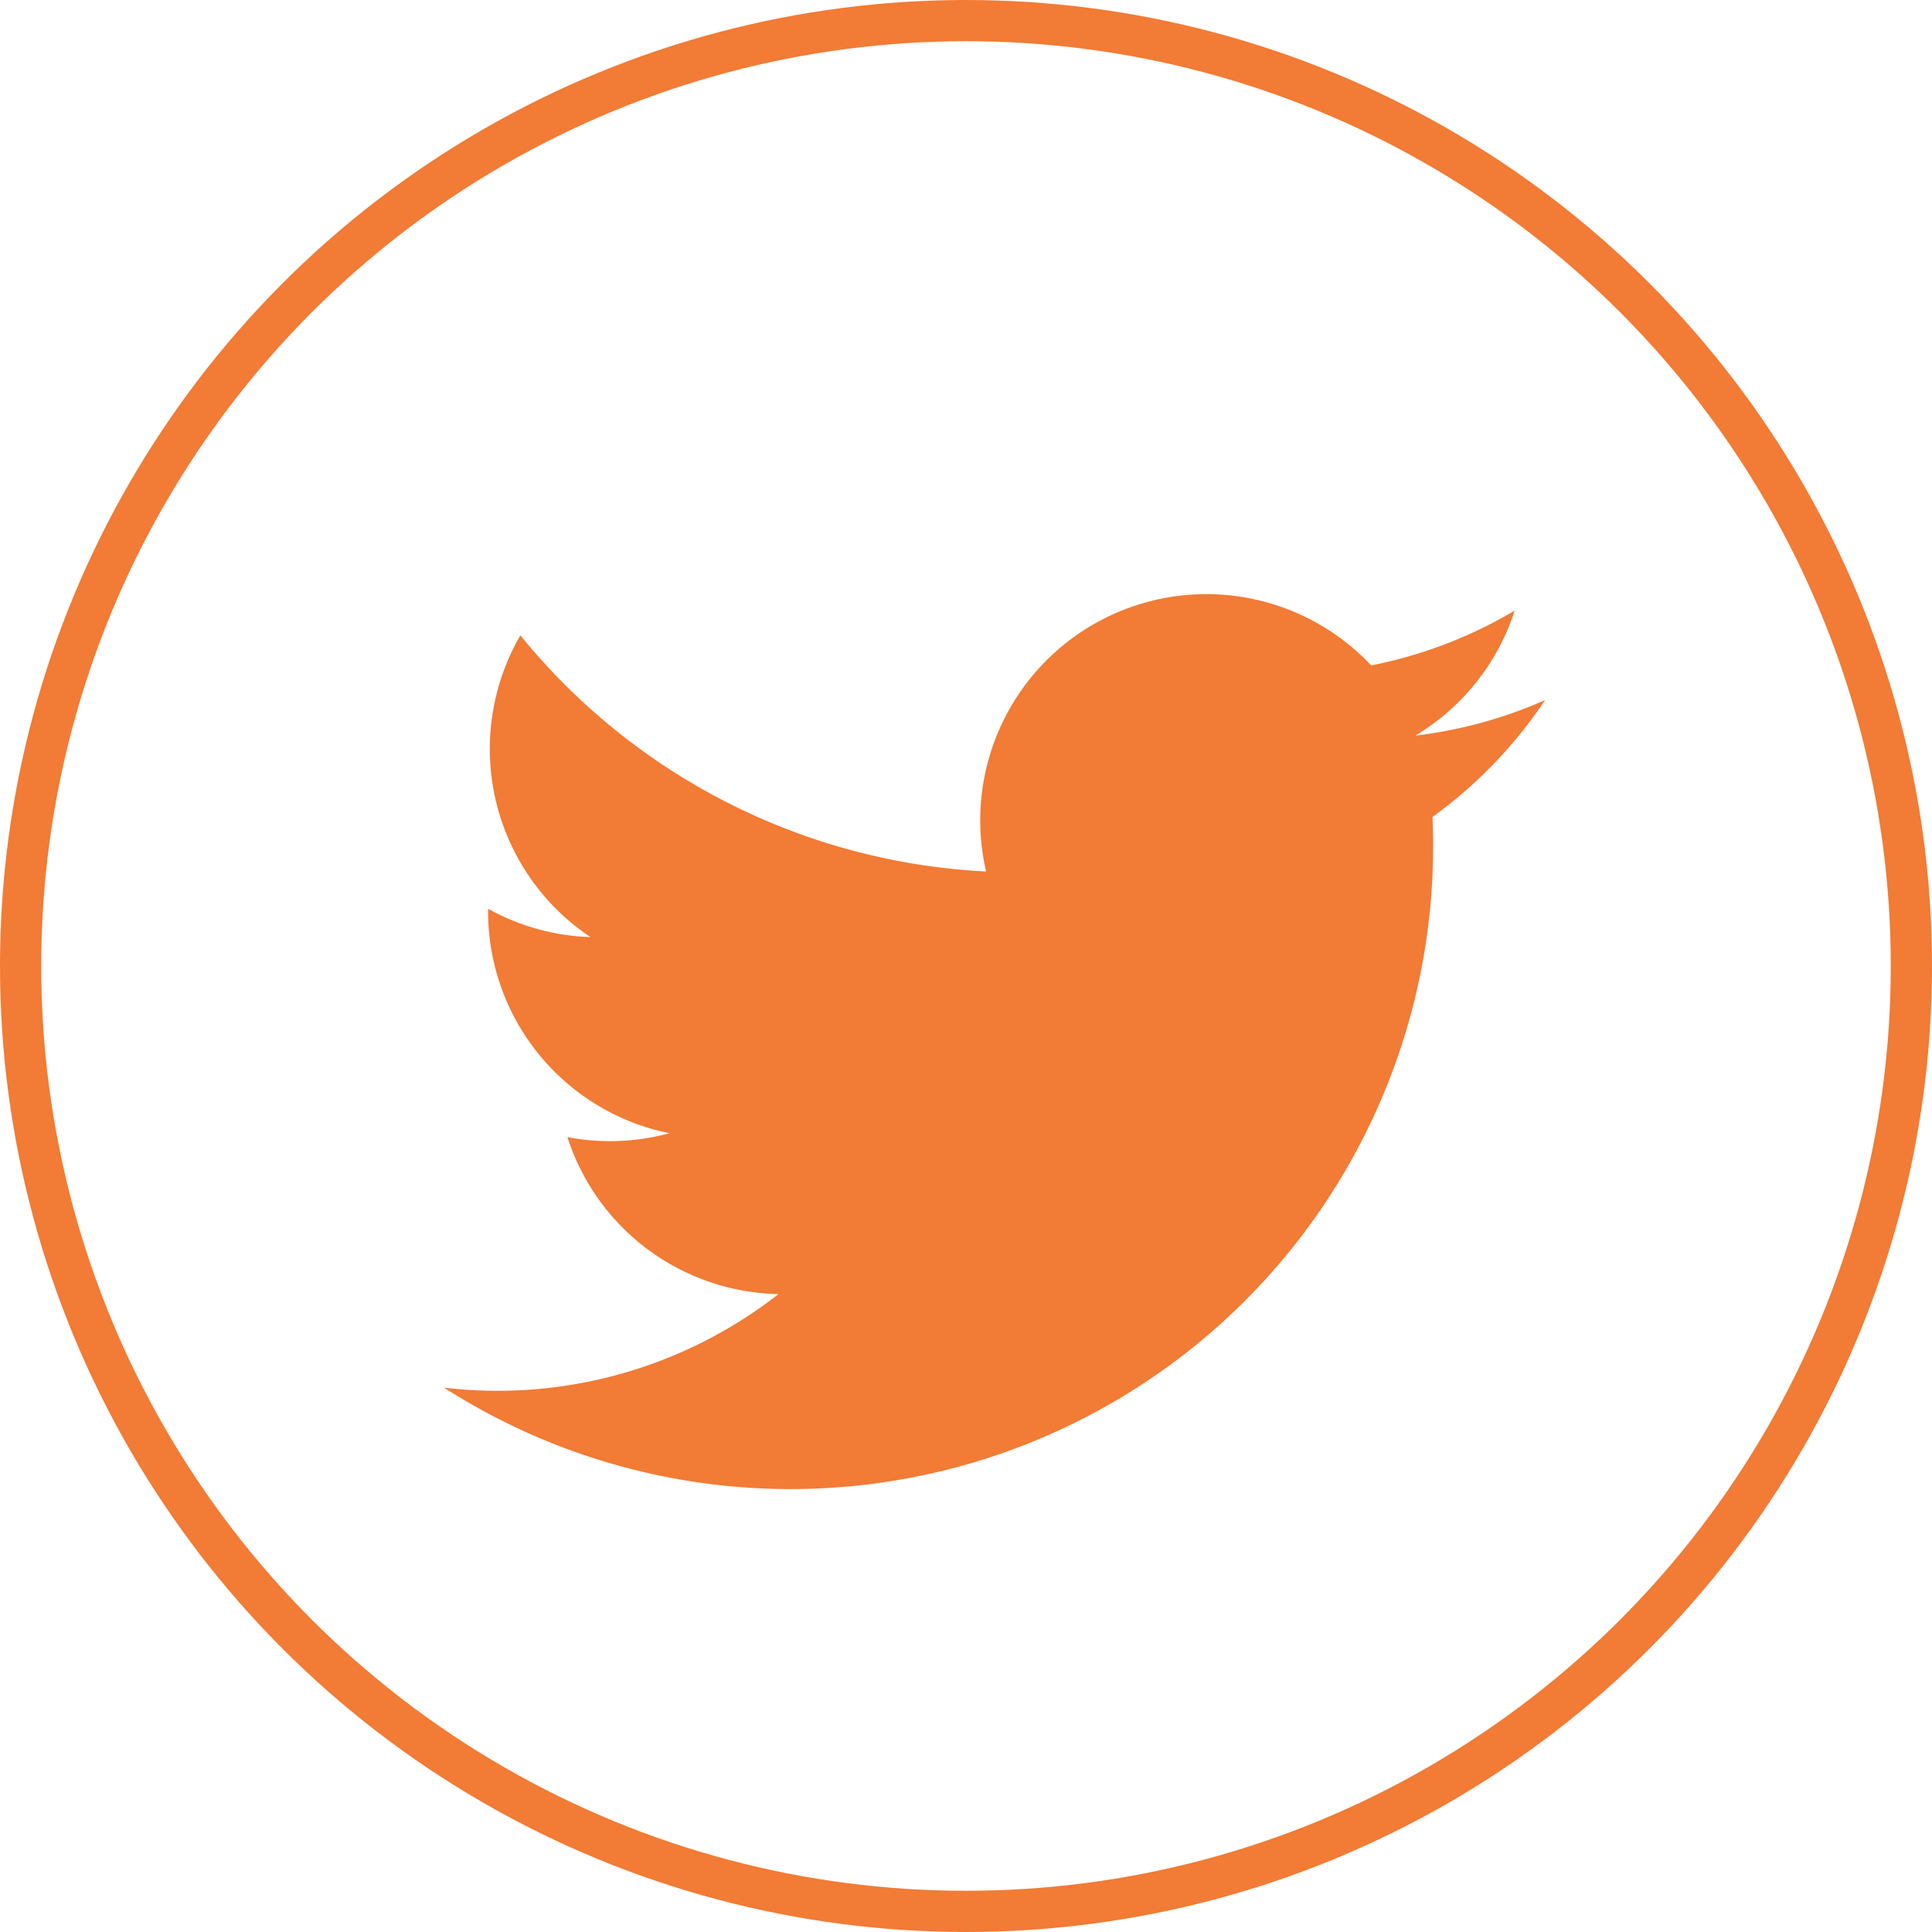
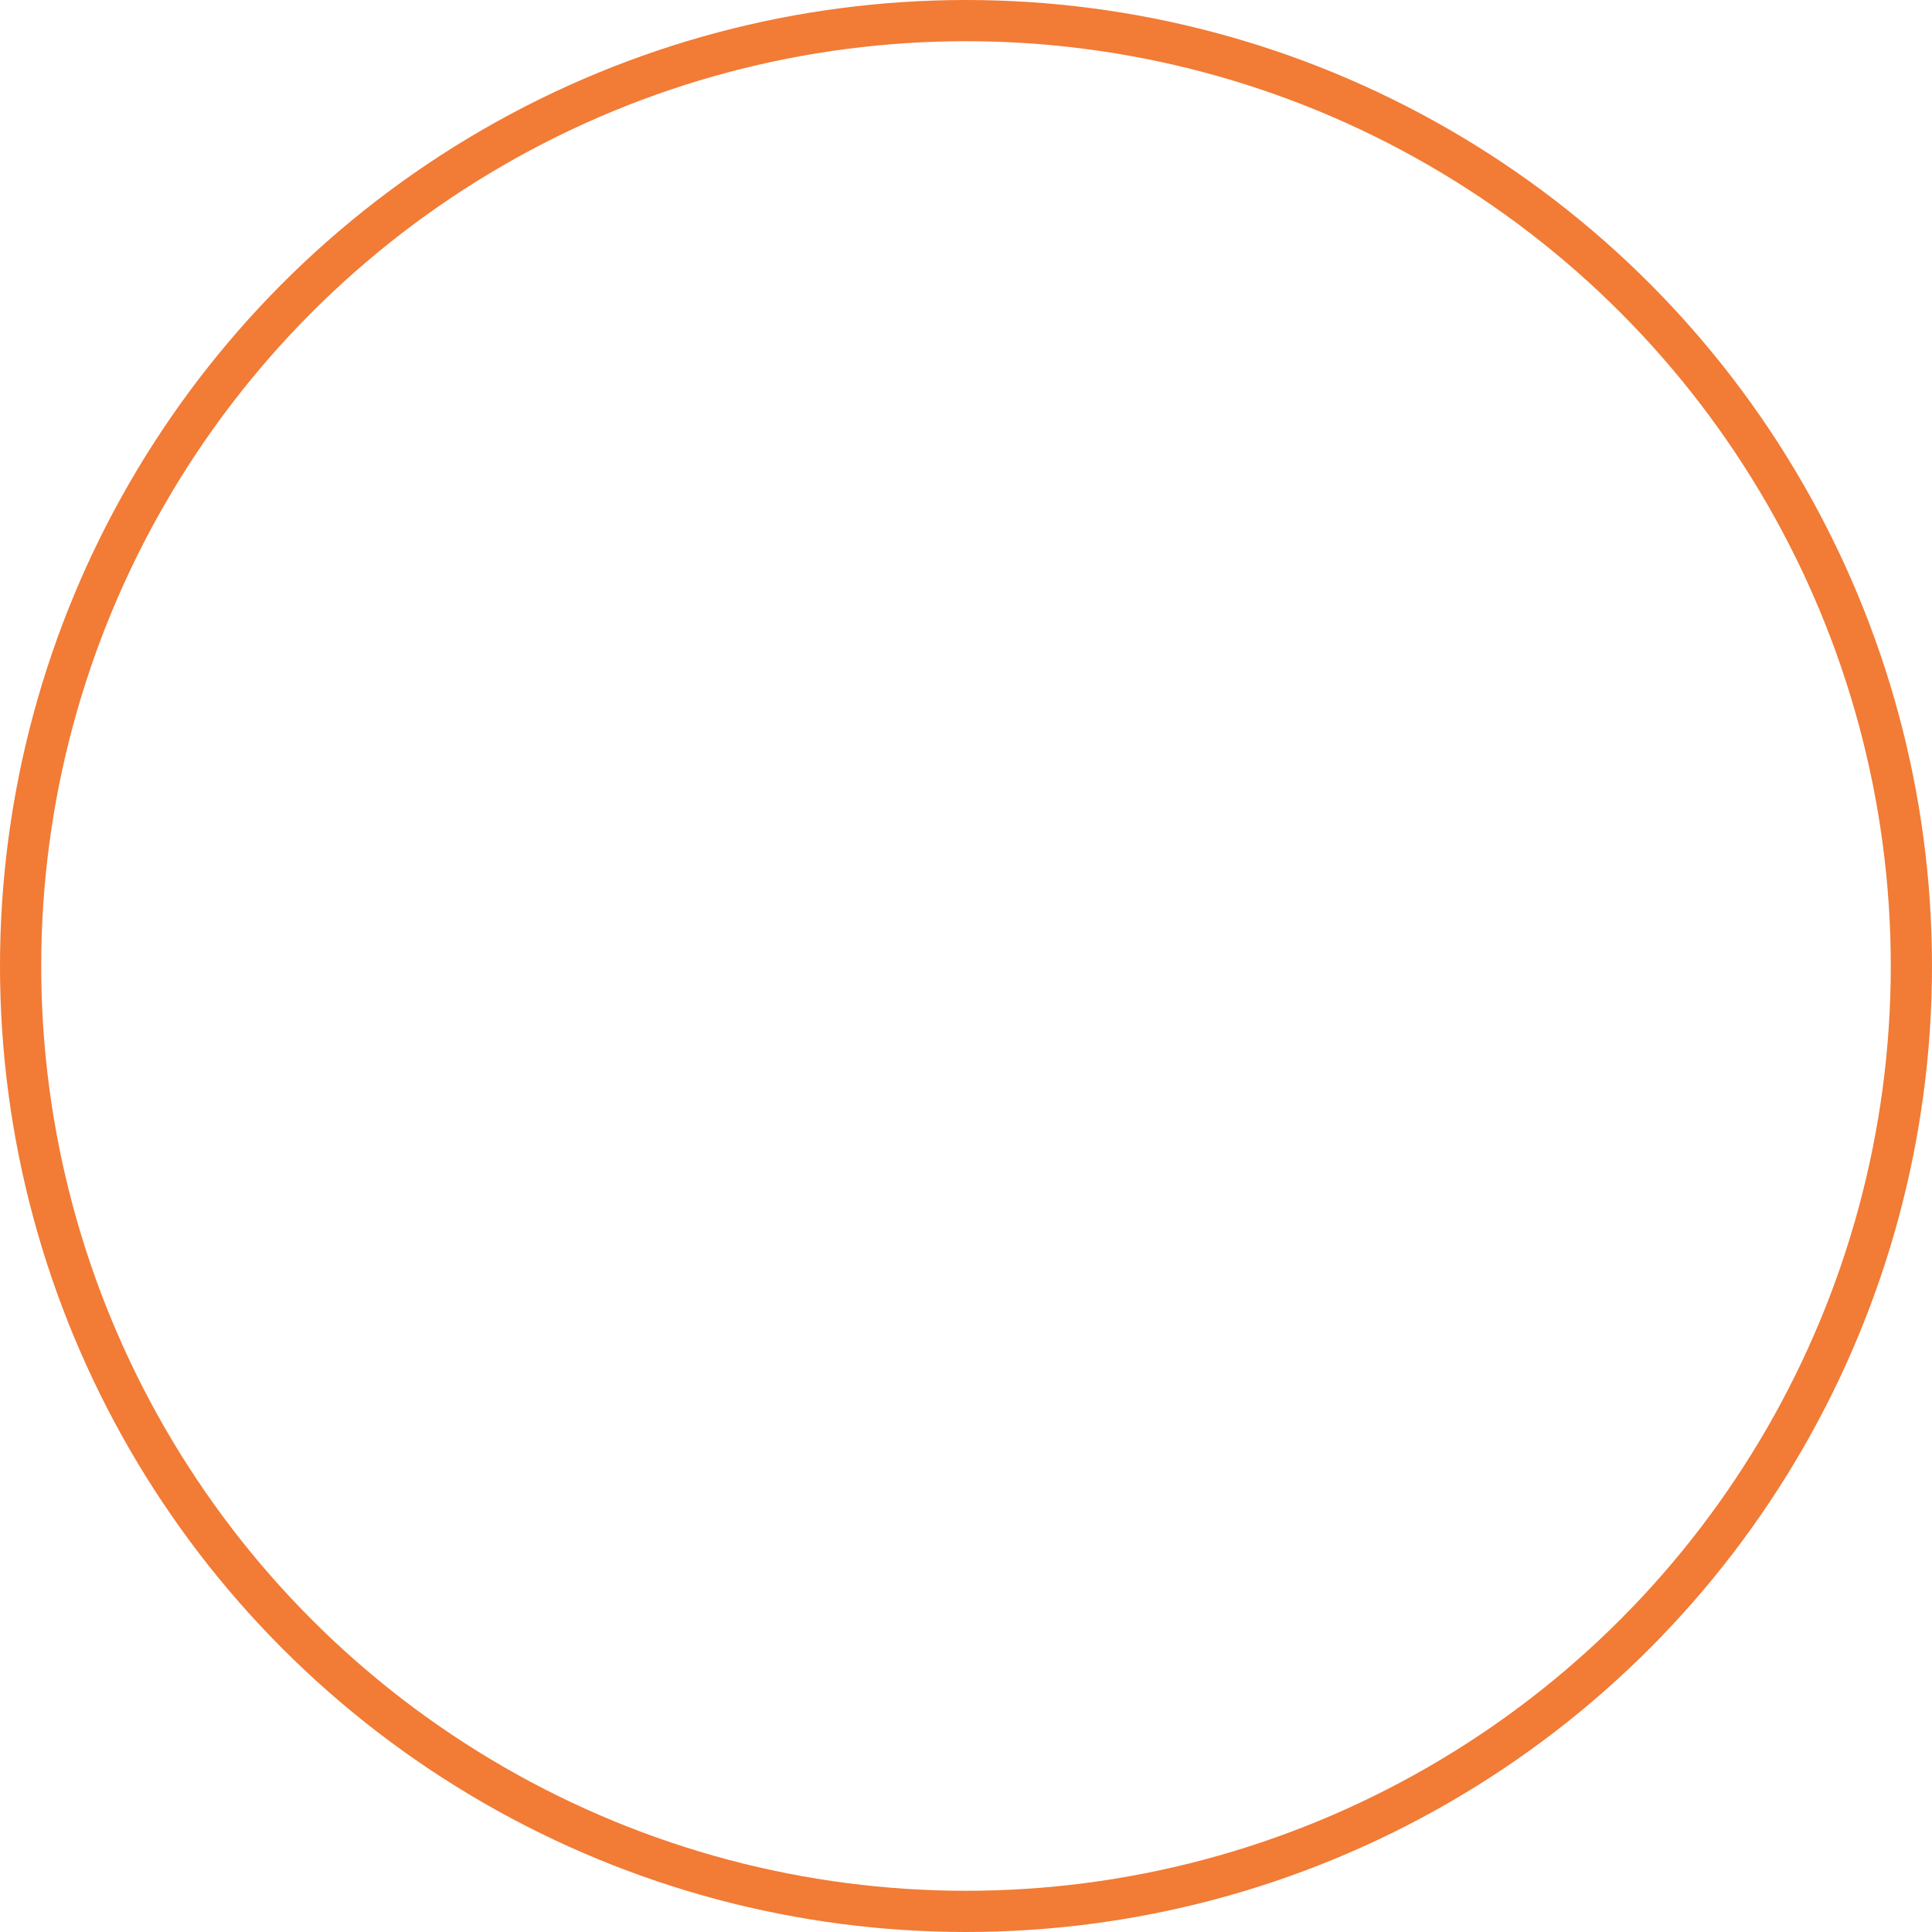
<svg xmlns="http://www.w3.org/2000/svg" width="46.876" height="46.876" viewBox="0 0 46.876 46.876">
  <defs>
    <style>.a{fill:none;stroke:#f27b35;}.b{fill:#f27b35;}</style>
  </defs>
  <g transform="translate(0.5 0.5)">
    <circle class="a" cx="22.938" cy="22.938" r="22.938" />
    <g transform="translate(10.264 13.914)">
-       <path class="b" d="M51.828,36.6a10.939,10.939,0,0,1-3.149.862,5.5,5.5,0,0,0,2.411-3.033,10.976,10.976,0,0,1-3.482,1.33,5.487,5.487,0,0,0-9.343,5,15.564,15.564,0,0,1-11.3-5.729,5.489,5.489,0,0,0,1.7,7.32,5.444,5.444,0,0,1-2.483-.687c0,.023,0,.047,0,.07a5.486,5.486,0,0,0,4.4,5.376,5.5,5.5,0,0,1-2.476.095,5.489,5.489,0,0,0,5.122,3.808,11.068,11.068,0,0,1-8.117,2.27,15.592,15.592,0,0,0,24-13.137c0-.238-.005-.474-.016-.709A11.118,11.118,0,0,0,51.828,36.6Z" transform="translate(-25.103 -34.028)" />
-     </g>
+       </g>
  </g>
</svg>